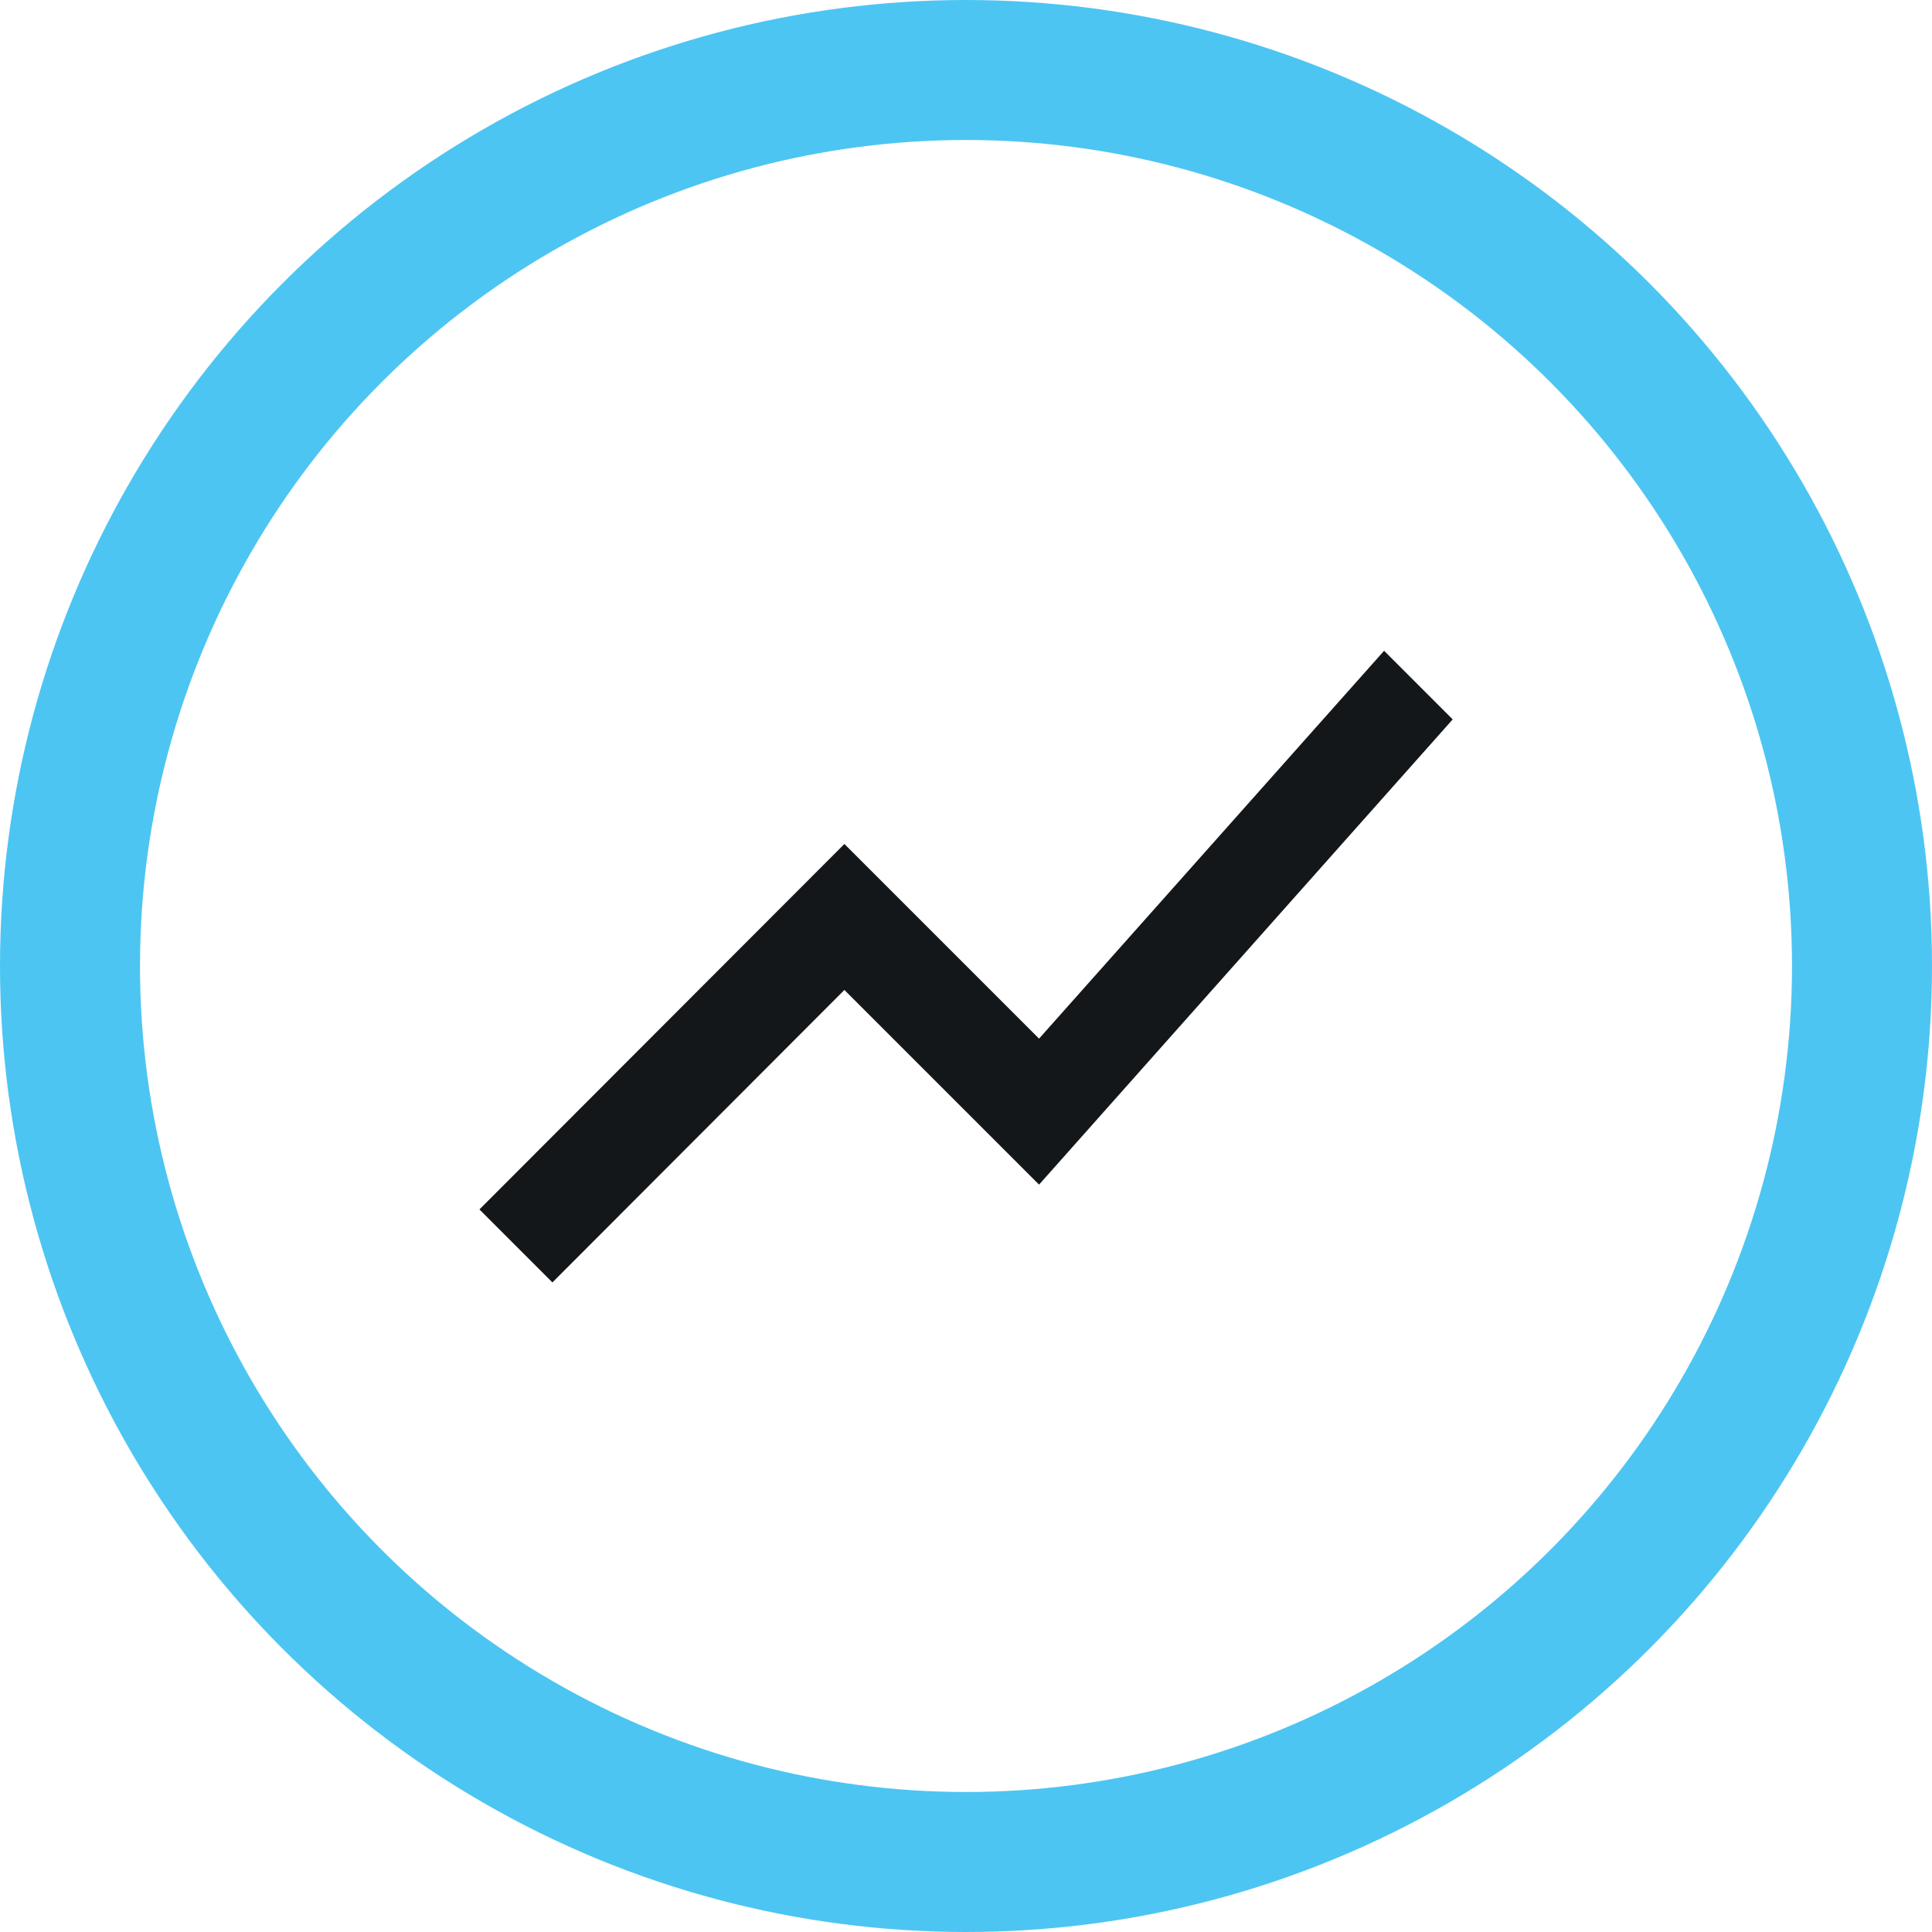
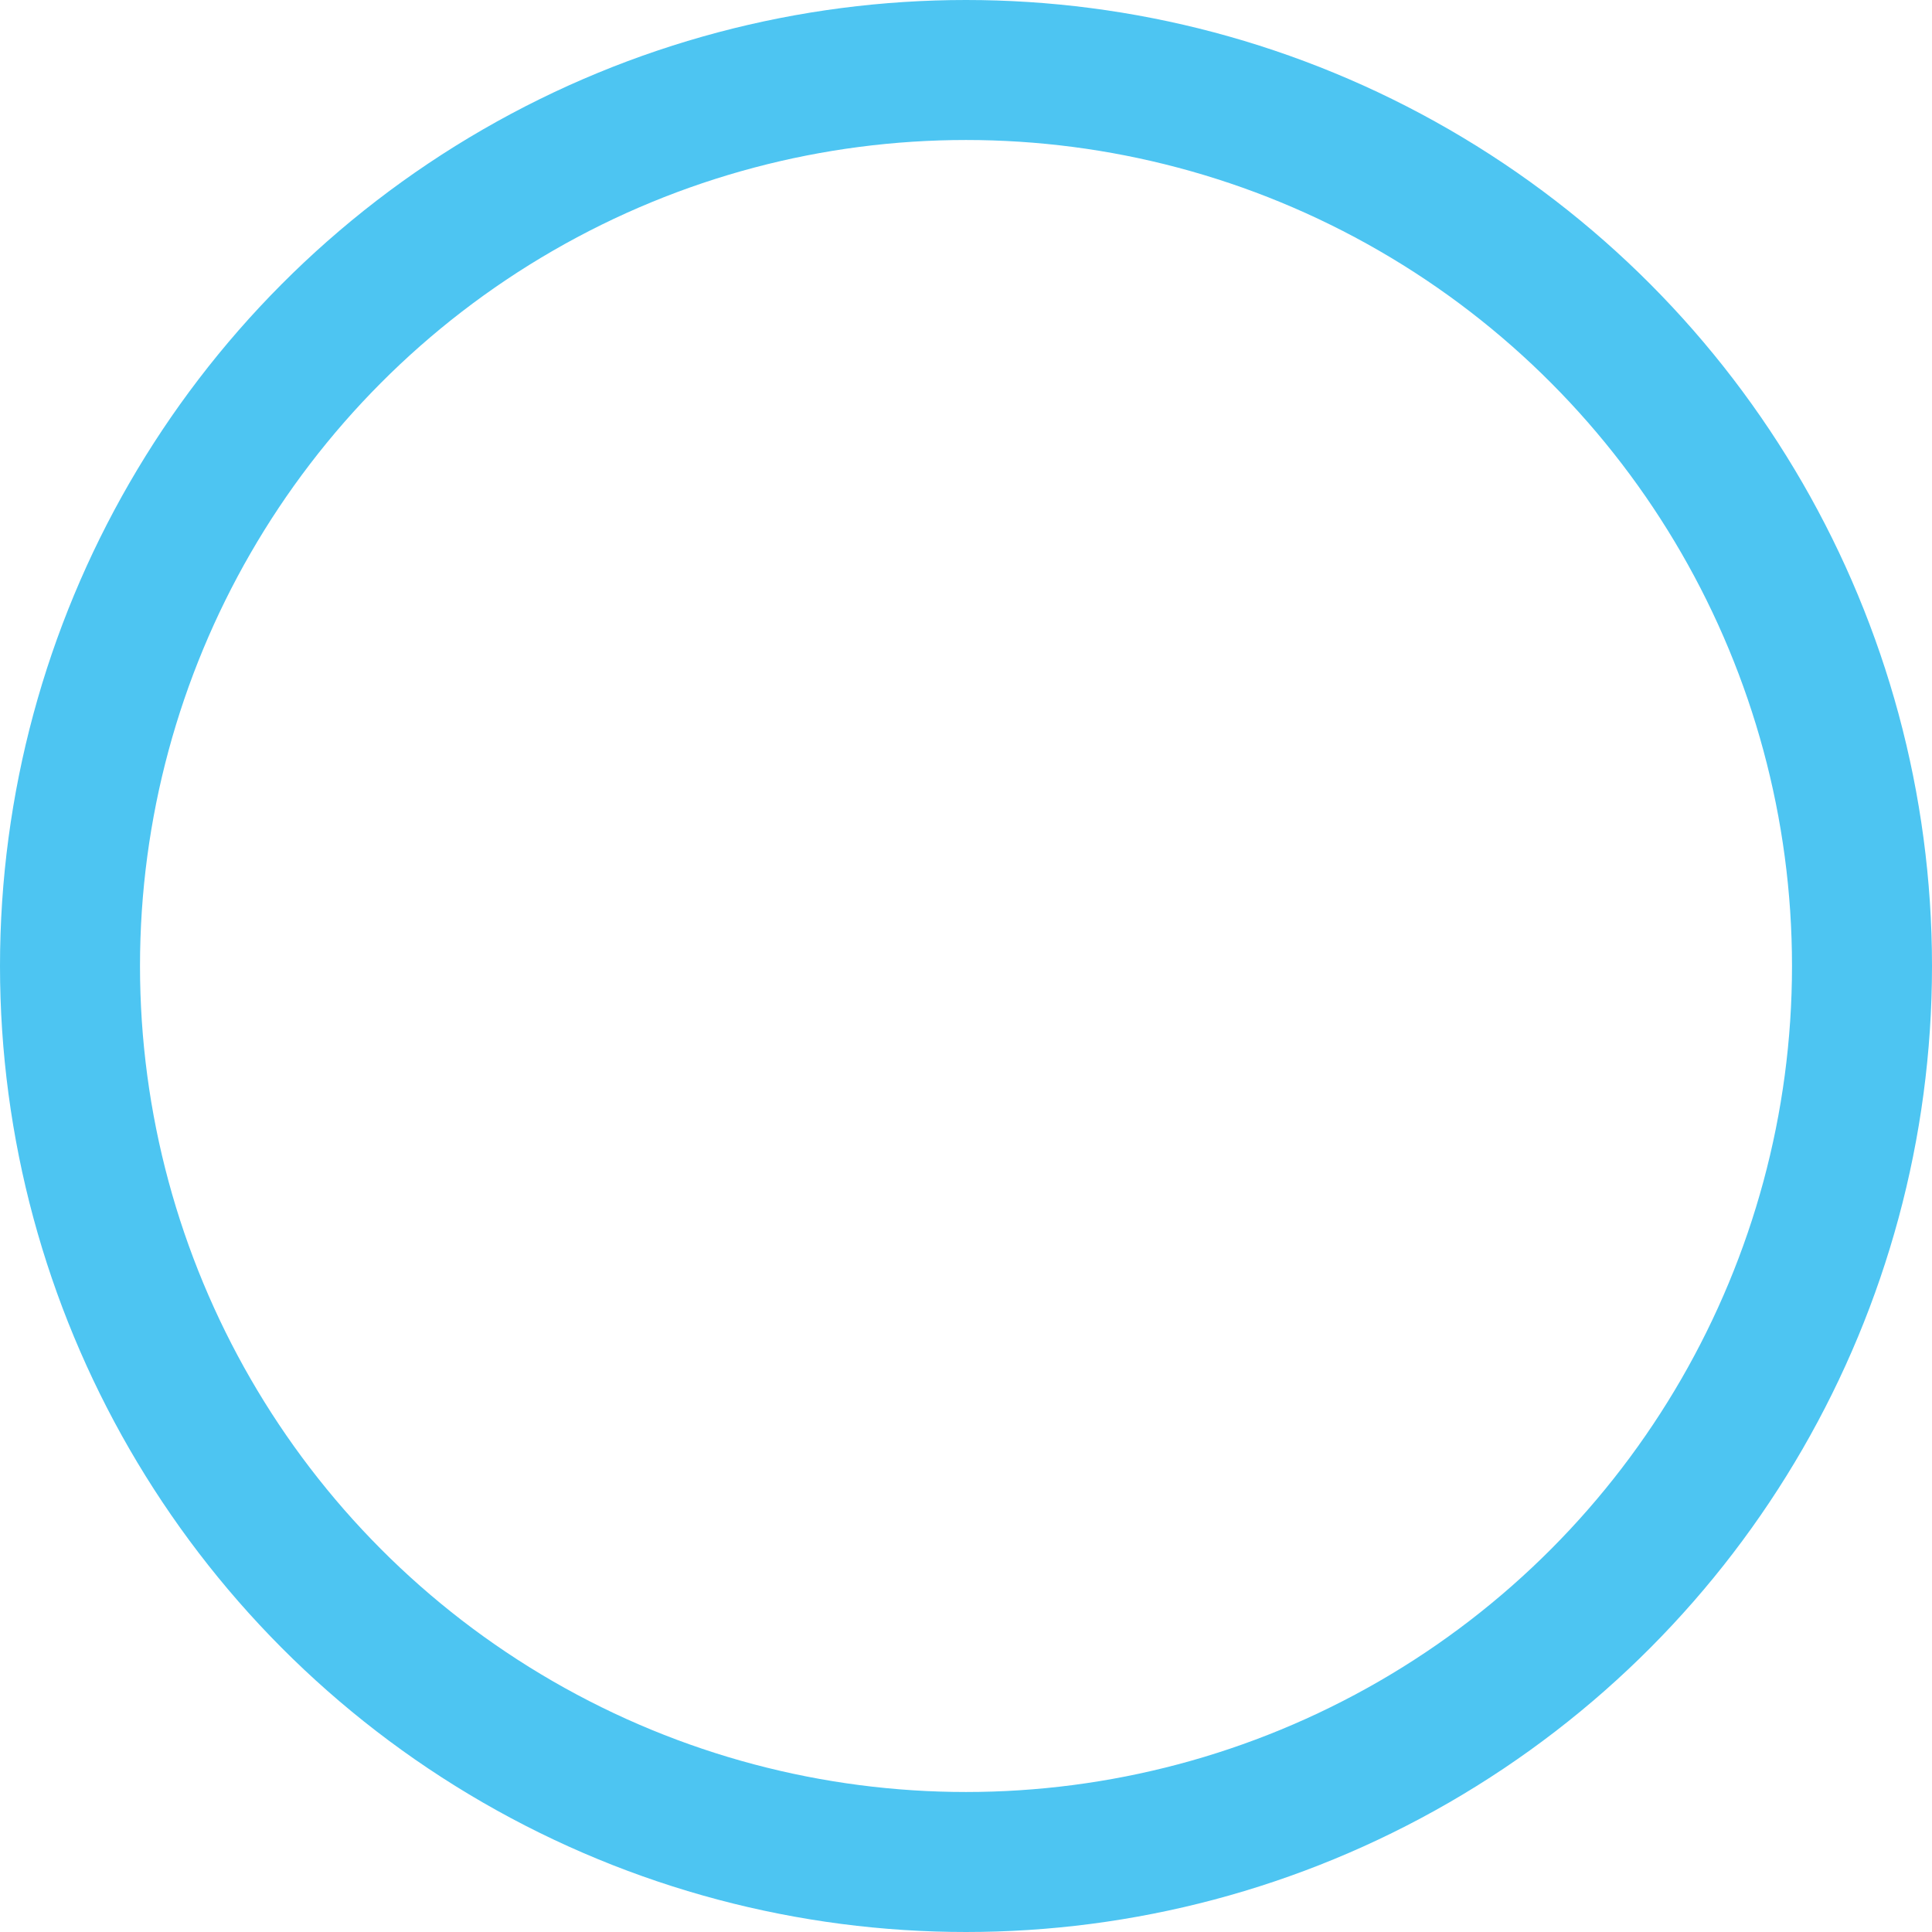
<svg xmlns="http://www.w3.org/2000/svg" width="69" height="69" viewBox="0 0 69 69">
  <g id="Group_3422" data-name="Group 3422" transform="translate(1.48 1.5)">
    <g id="Group_3423" data-name="Group 3423">
      <circle id="Ellipse_253" data-name="Ellipse 253" cx="32" cy="32" r="32" transform="translate(1.02 1)" fill="none" stroke="#4dc5f2" stroke-miterlimit="10" stroke-width="5" />
-       <path id="Path_8991" data-name="Path 8991" d="M11.607,35.069,22.035,24.624l6.952,6.952L43.76,14.961,41.31,12.51,28.987,26.362,22.035,19.41,9,32.462Z" transform="translate(6.642 9.232)" fill="#14171a" />
    </g>
  </g>
</svg>